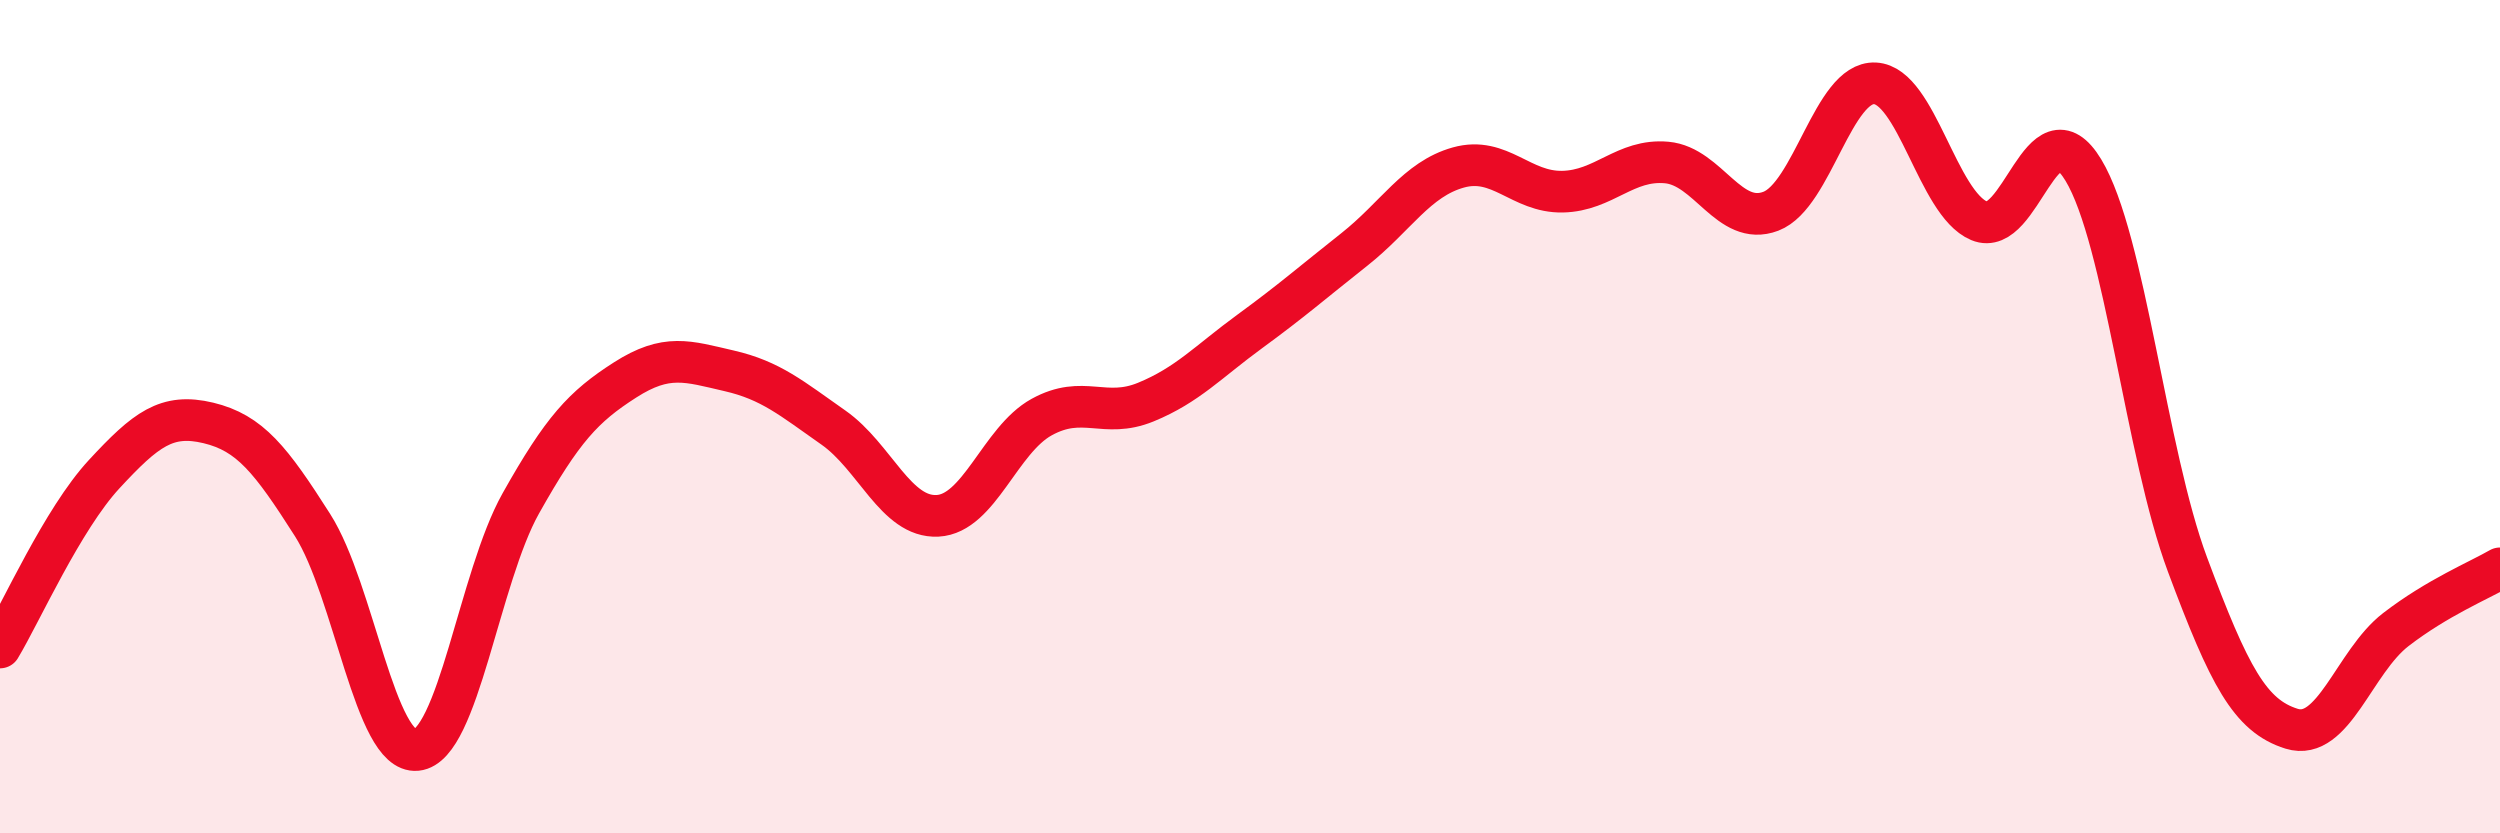
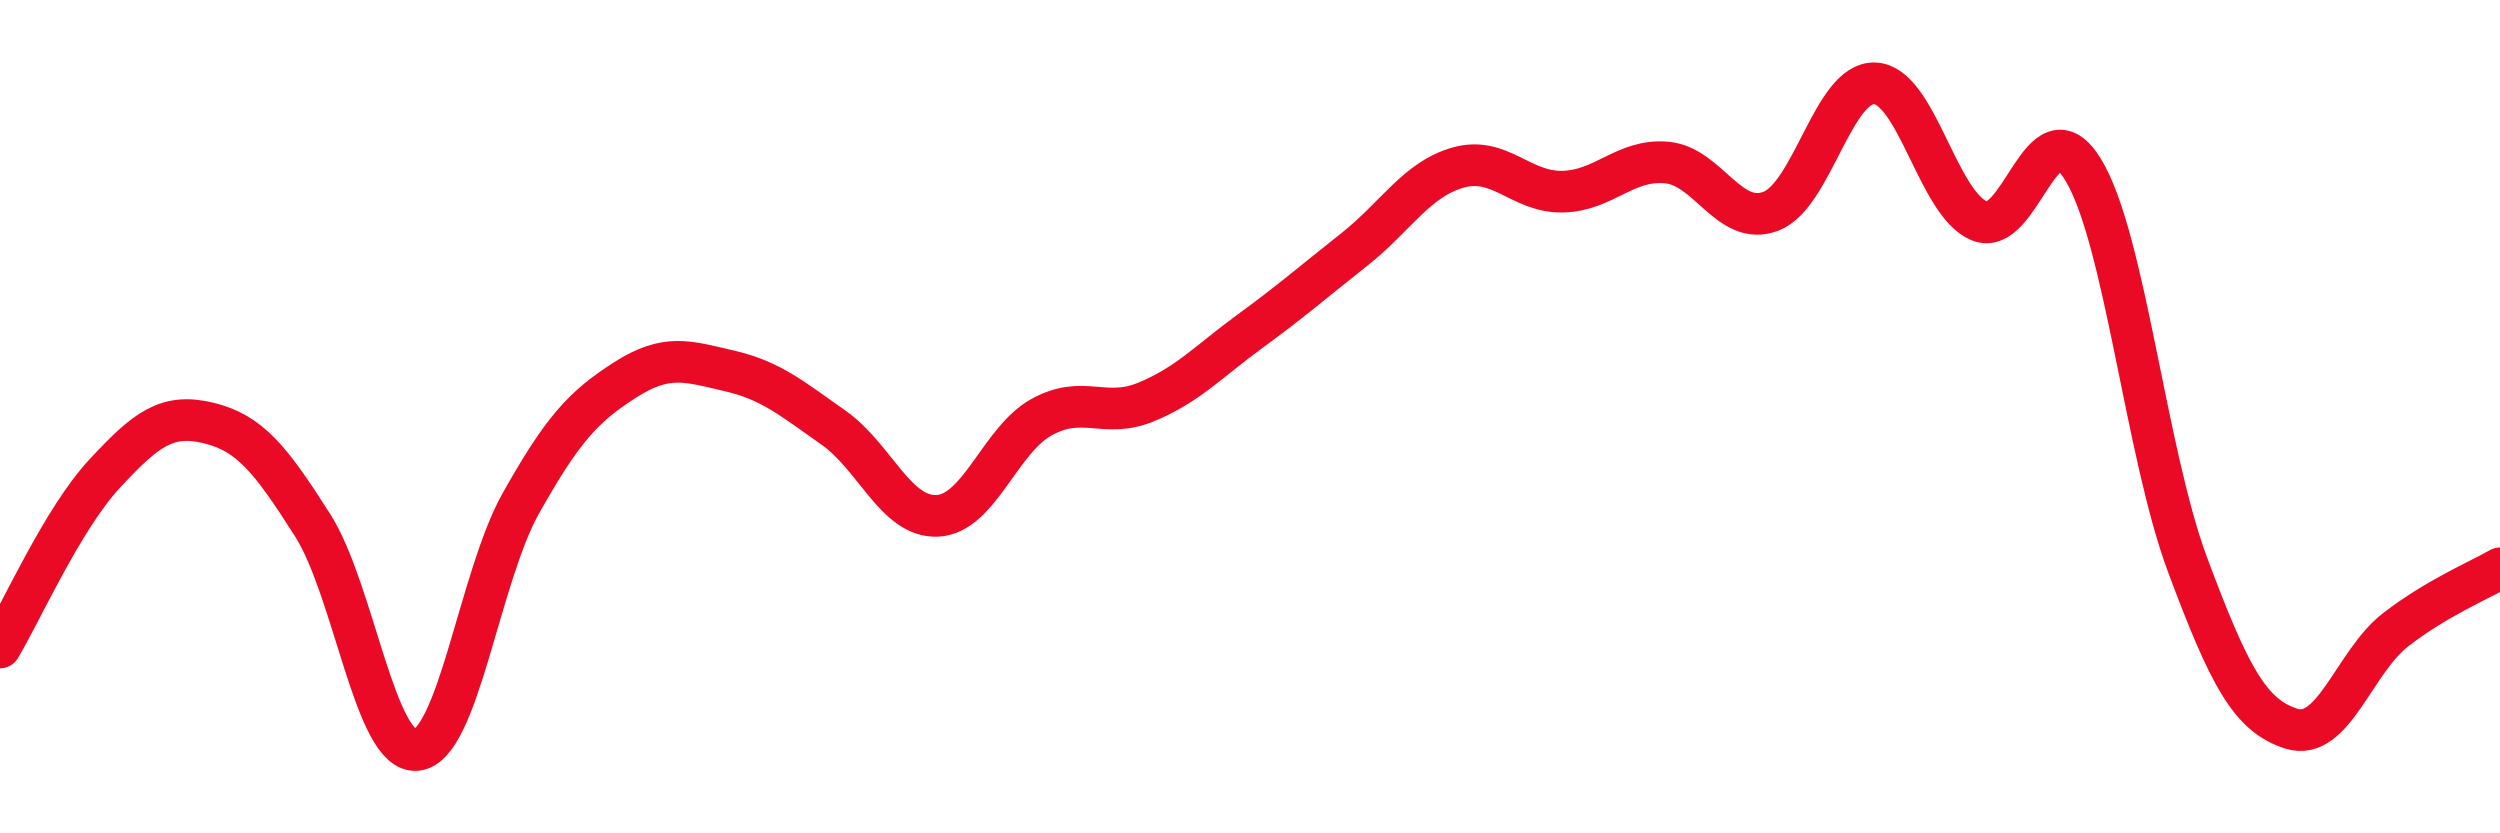
<svg xmlns="http://www.w3.org/2000/svg" width="60" height="20" viewBox="0 0 60 20">
-   <path d="M 0,15.54 C 0.5,14.71 1.5,12.46 2.5,11.38 C 3.5,10.3 4,9.91 5,10.15 C 6,10.39 6.5,11.03 7.5,12.6 C 8.5,14.17 9,18.1 10,18 C 11,17.9 11.5,13.86 12.5,12.08 C 13.5,10.3 14,9.76 15,9.12 C 16,8.48 16.5,8.67 17.5,8.9 C 18.5,9.13 19,9.56 20,10.26 C 21,10.96 21.5,12.43 22.5,12.38 C 23.5,12.33 24,10.56 25,10.01 C 26,9.46 26.5,10.06 27.5,9.65 C 28.5,9.24 29,8.68 30,7.95 C 31,7.22 31.5,6.78 32.5,5.99 C 33.5,5.2 34,4.3 35,4.02 C 36,3.74 36.5,4.62 37.5,4.6 C 38.5,4.58 39,3.81 40,3.9 C 41,3.99 41.5,5.45 42.5,5.07 C 43.5,4.69 44,1.95 45,2 C 46,2.05 46.5,4.88 47.5,5.3 C 48.5,5.72 49,2.43 50,4.08 C 51,5.73 51.5,10.87 52.5,13.55 C 53.5,16.23 54,17.18 55,17.49 C 56,17.8 56.5,15.88 57.5,15.11 C 58.5,14.34 59.5,13.93 60,13.64L60 20L0 20Z" fill="#EB0A25" opacity="0.1" stroke-linecap="round" stroke-linejoin="round" />
  <path d="M 0,15.54 C 0.5,14.71 1.5,12.46 2.5,11.38 C 3.5,10.3 4,9.91 5,10.15 C 6,10.39 6.5,11.03 7.5,12.6 C 8.5,14.17 9,18.1 10,18 C 11,17.9 11.5,13.86 12.5,12.08 C 13.5,10.3 14,9.76 15,9.12 C 16,8.48 16.5,8.67 17.5,8.9 C 18.5,9.13 19,9.56 20,10.26 C 21,10.96 21.5,12.43 22.5,12.38 C 23.5,12.33 24,10.56 25,10.01 C 26,9.46 26.5,10.06 27.5,9.65 C 28.5,9.24 29,8.68 30,7.95 C 31,7.22 31.5,6.78 32.5,5.99 C 33.5,5.2 34,4.3 35,4.02 C 36,3.74 36.5,4.62 37.5,4.6 C 38.5,4.58 39,3.81 40,3.9 C 41,3.99 41.5,5.45 42.5,5.07 C 43.5,4.69 44,1.95 45,2 C 46,2.05 46.5,4.88 47.5,5.3 C 48.5,5.72 49,2.43 50,4.08 C 51,5.73 51.5,10.87 52.5,13.55 C 53.5,16.23 54,17.18 55,17.49 C 56,17.8 56.5,15.88 57.5,15.11 C 58.5,14.34 59.5,13.93 60,13.64" stroke="#EB0A25" stroke-width="1" fill="none" stroke-linecap="round" stroke-linejoin="round" />
</svg>